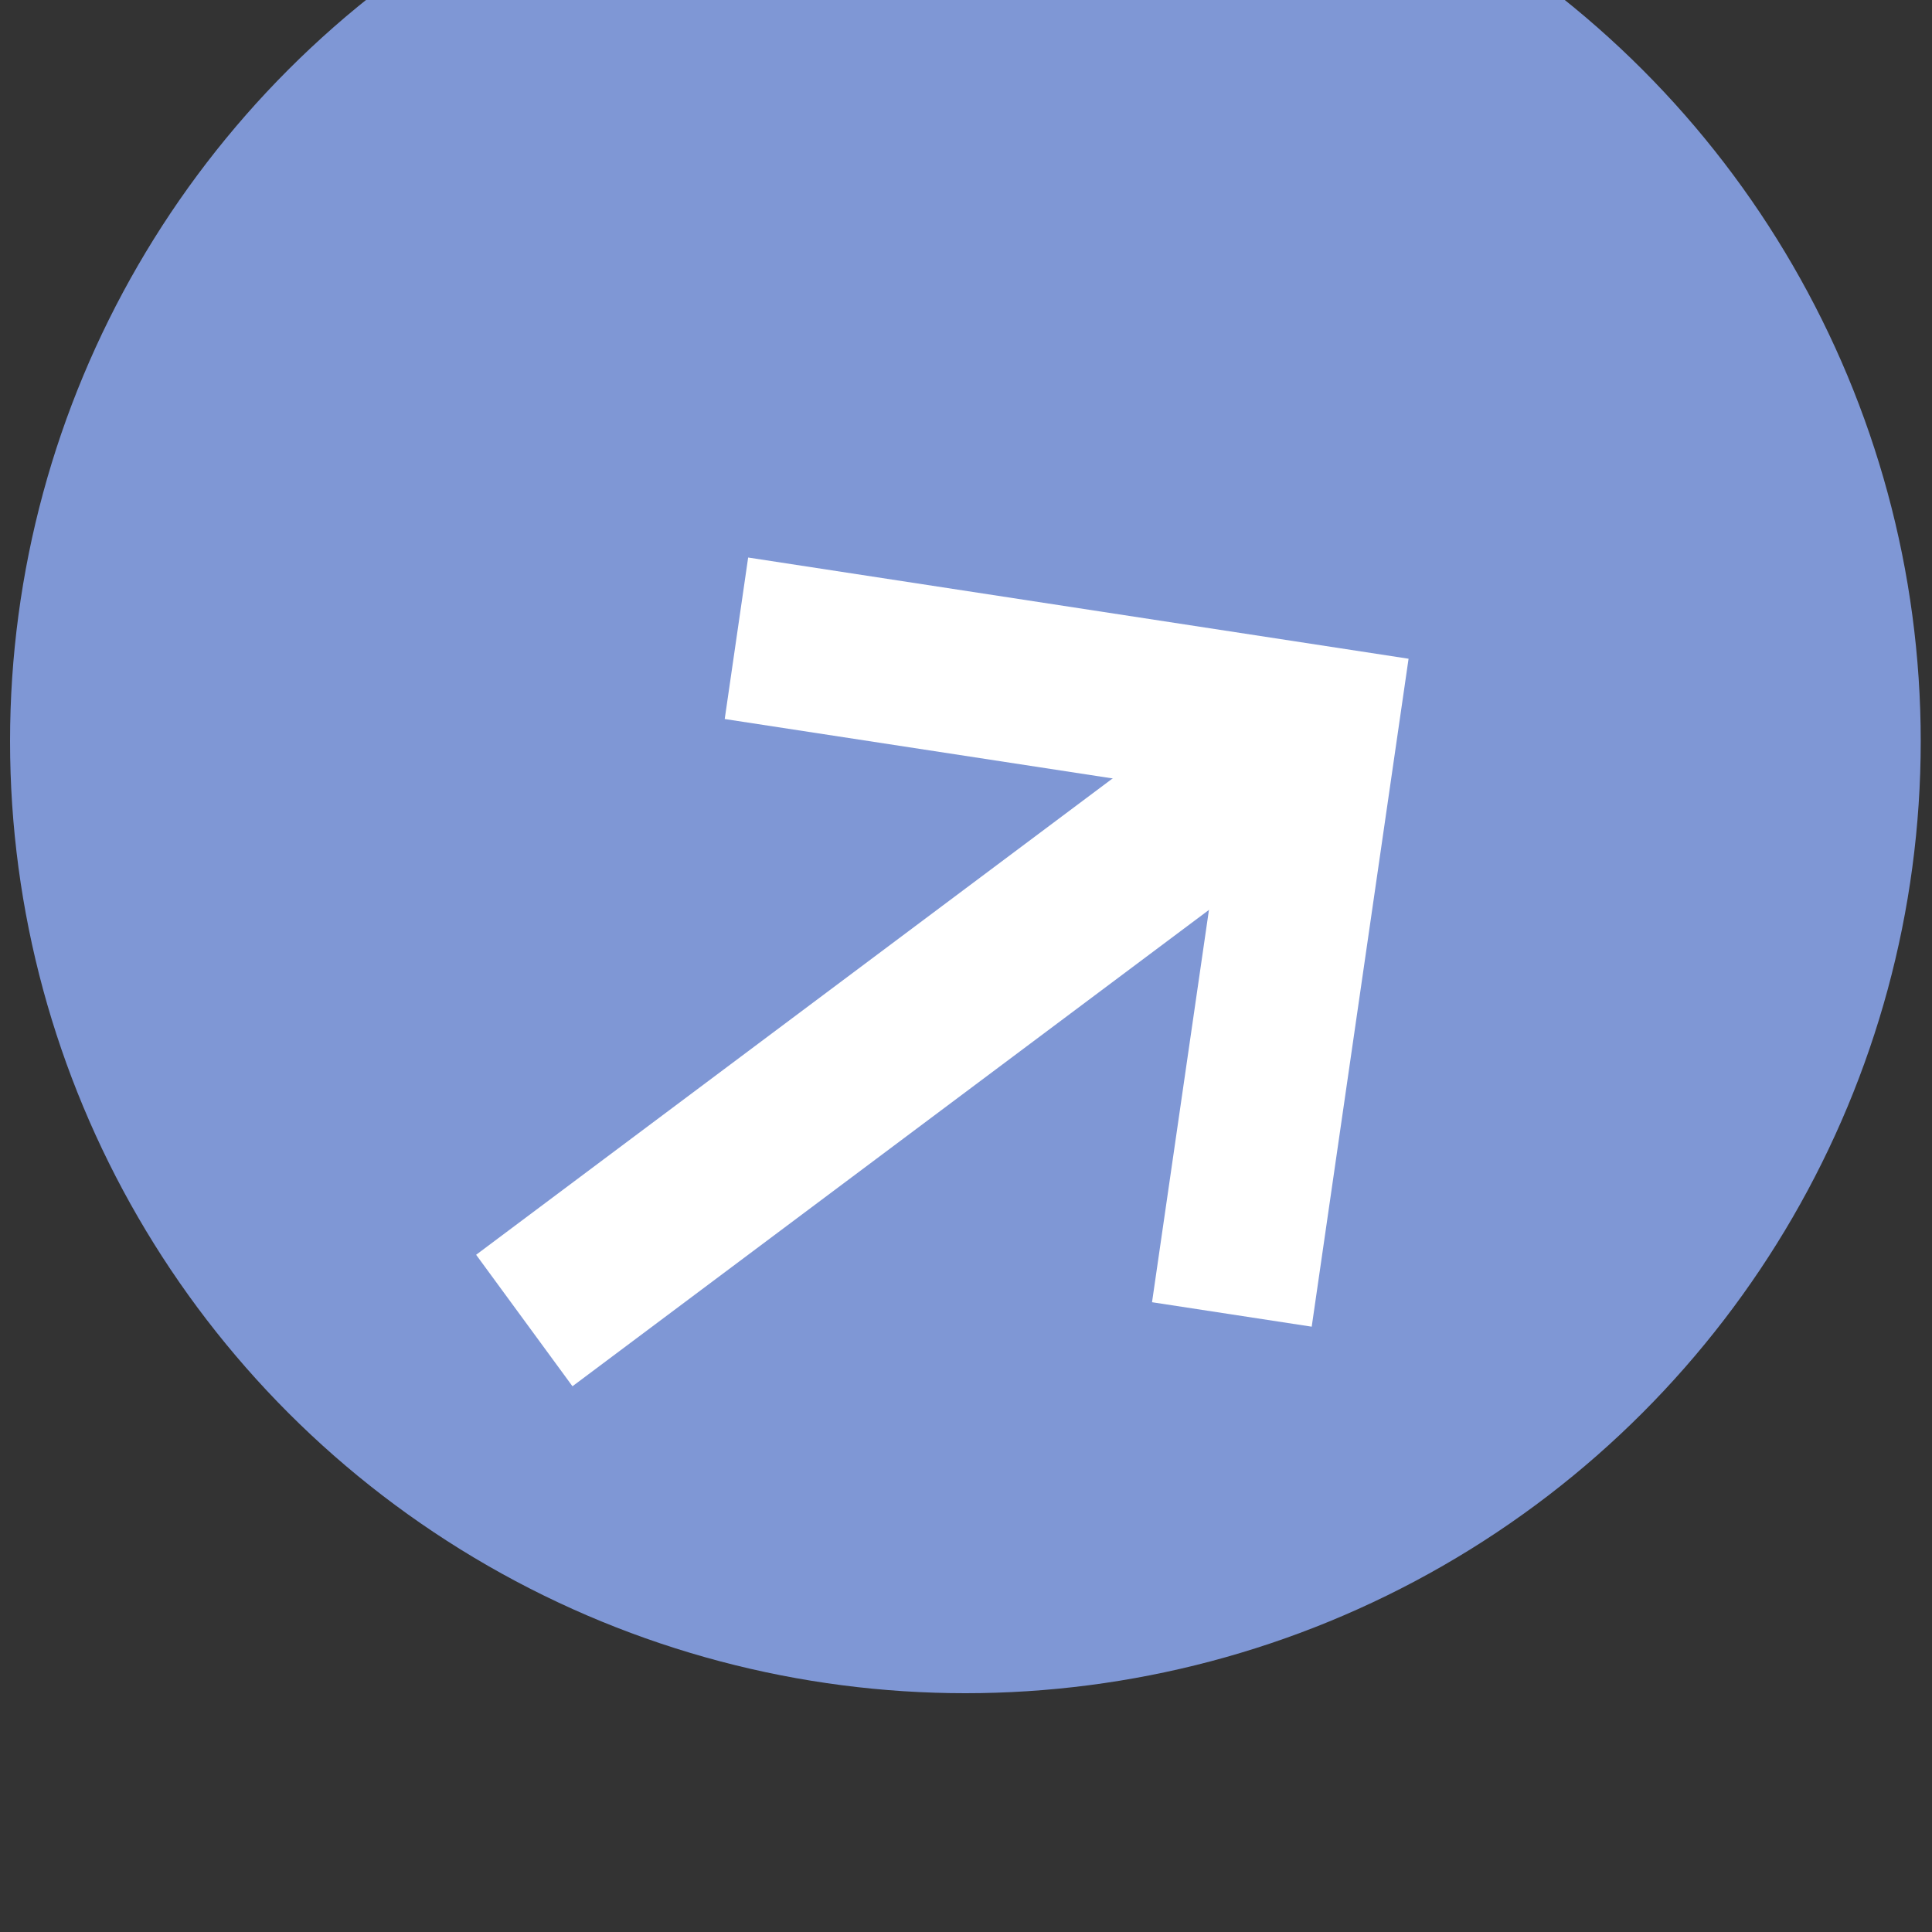
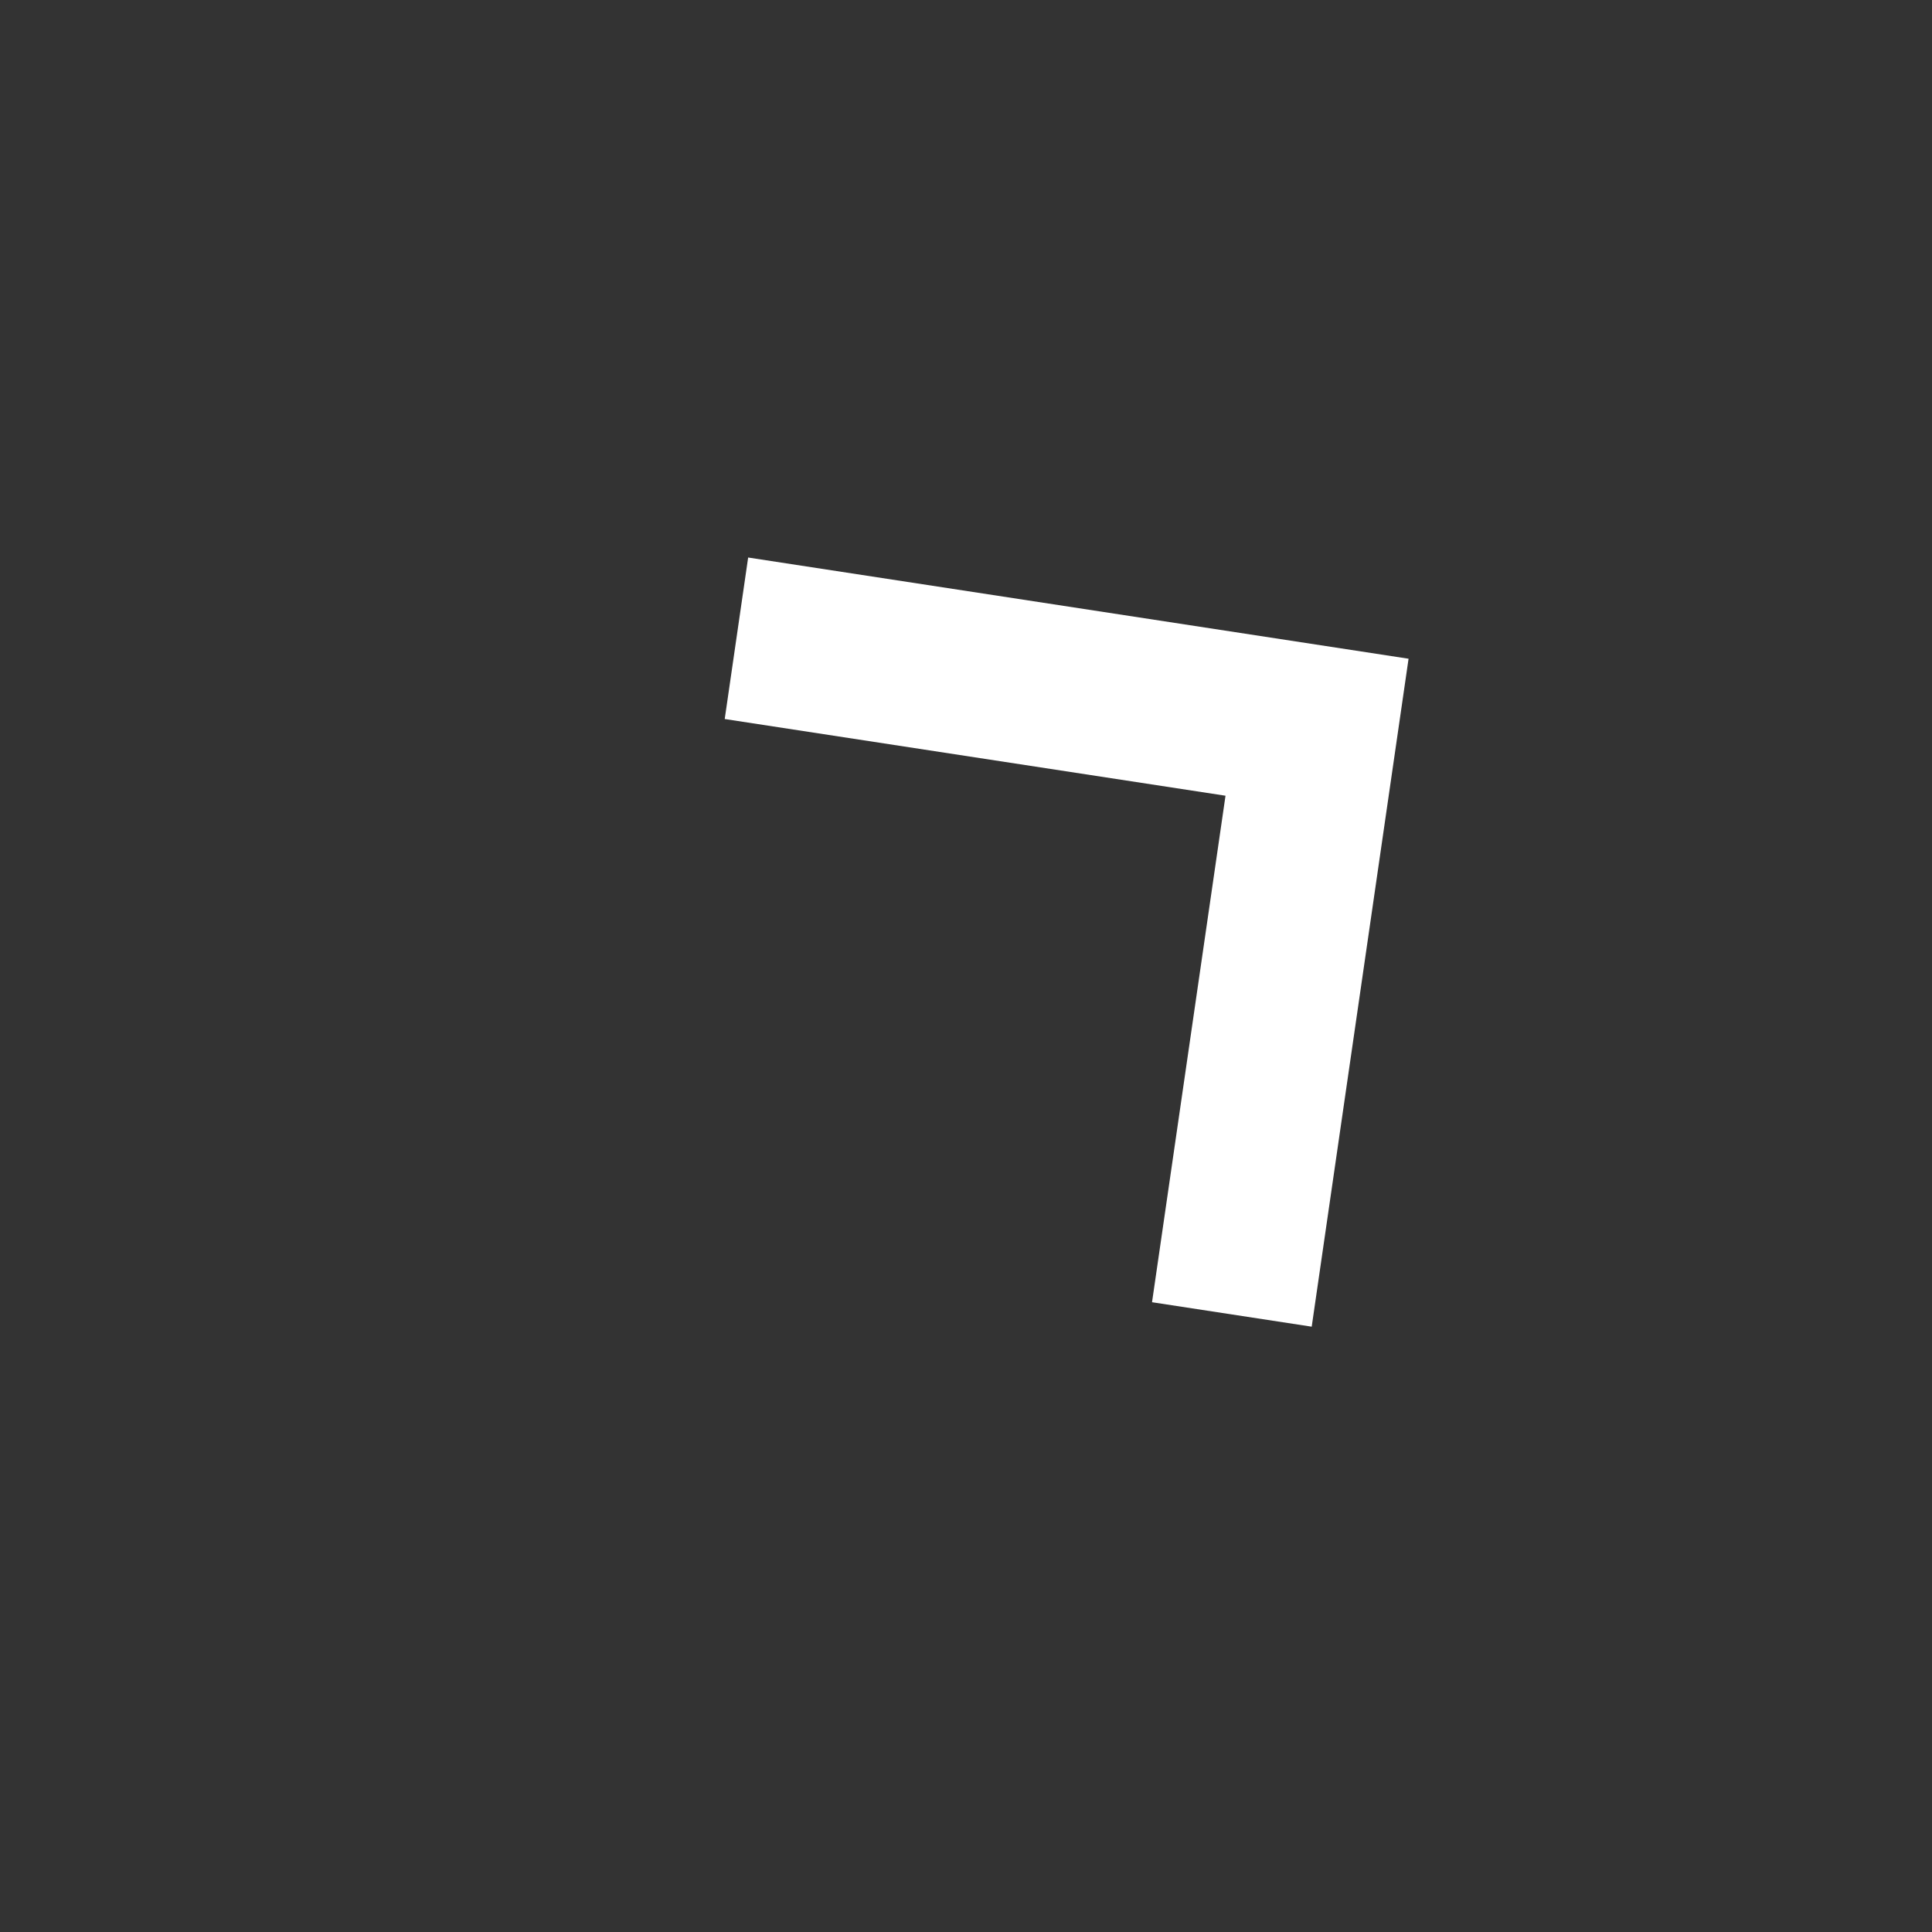
<svg xmlns="http://www.w3.org/2000/svg" width="100%" height="100%" viewBox="0 0 52 52" xml:space="preserve" style="fill-rule:evenodd;clip-rule:evenodd;stroke-linejoin:round;stroke-miterlimit:2;">
  <rect x="0" y="0" width="52" height="52" fill="#333333" stroke="none" />
  <g transform="matrix(1,0,0,1,-3722.31,-1680.44)">
    <g transform="matrix(1,0,0,6.896,3149.43,112.514)">
      <g transform="matrix(1.131,0,0,1.131,-27.605,-31.746)">
        <g transform="matrix(0.872,0,0,0.126,-2675.24,15.534)">
-           <circle cx="3703.15" cy="1715.28" r="26.072" style="fill:rgb(127,151,213);" />
-         </g>
+           </g>
        <g transform="matrix(0.129,-0.014,0.096,0.019,295.422,243.726)">
          <g transform="matrix(0.793,0,0,1,339.843,0)">
-             <rect x="1458.27" y="560.677" width="184.22" height="23.881" style="fill:white;fill-rule:nonzero;" />
-           </g>
+             </g>
          <path d="M1589.53,642.468L1572.64,625.581L1625.61,572.618L1572.64,519.655L1589.53,502.768L1659.38,572.618L1589.53,642.468Z" style="fill:white;fill-rule:nonzero;" />
        </g>
      </g>
    </g>
  </g>
</svg>